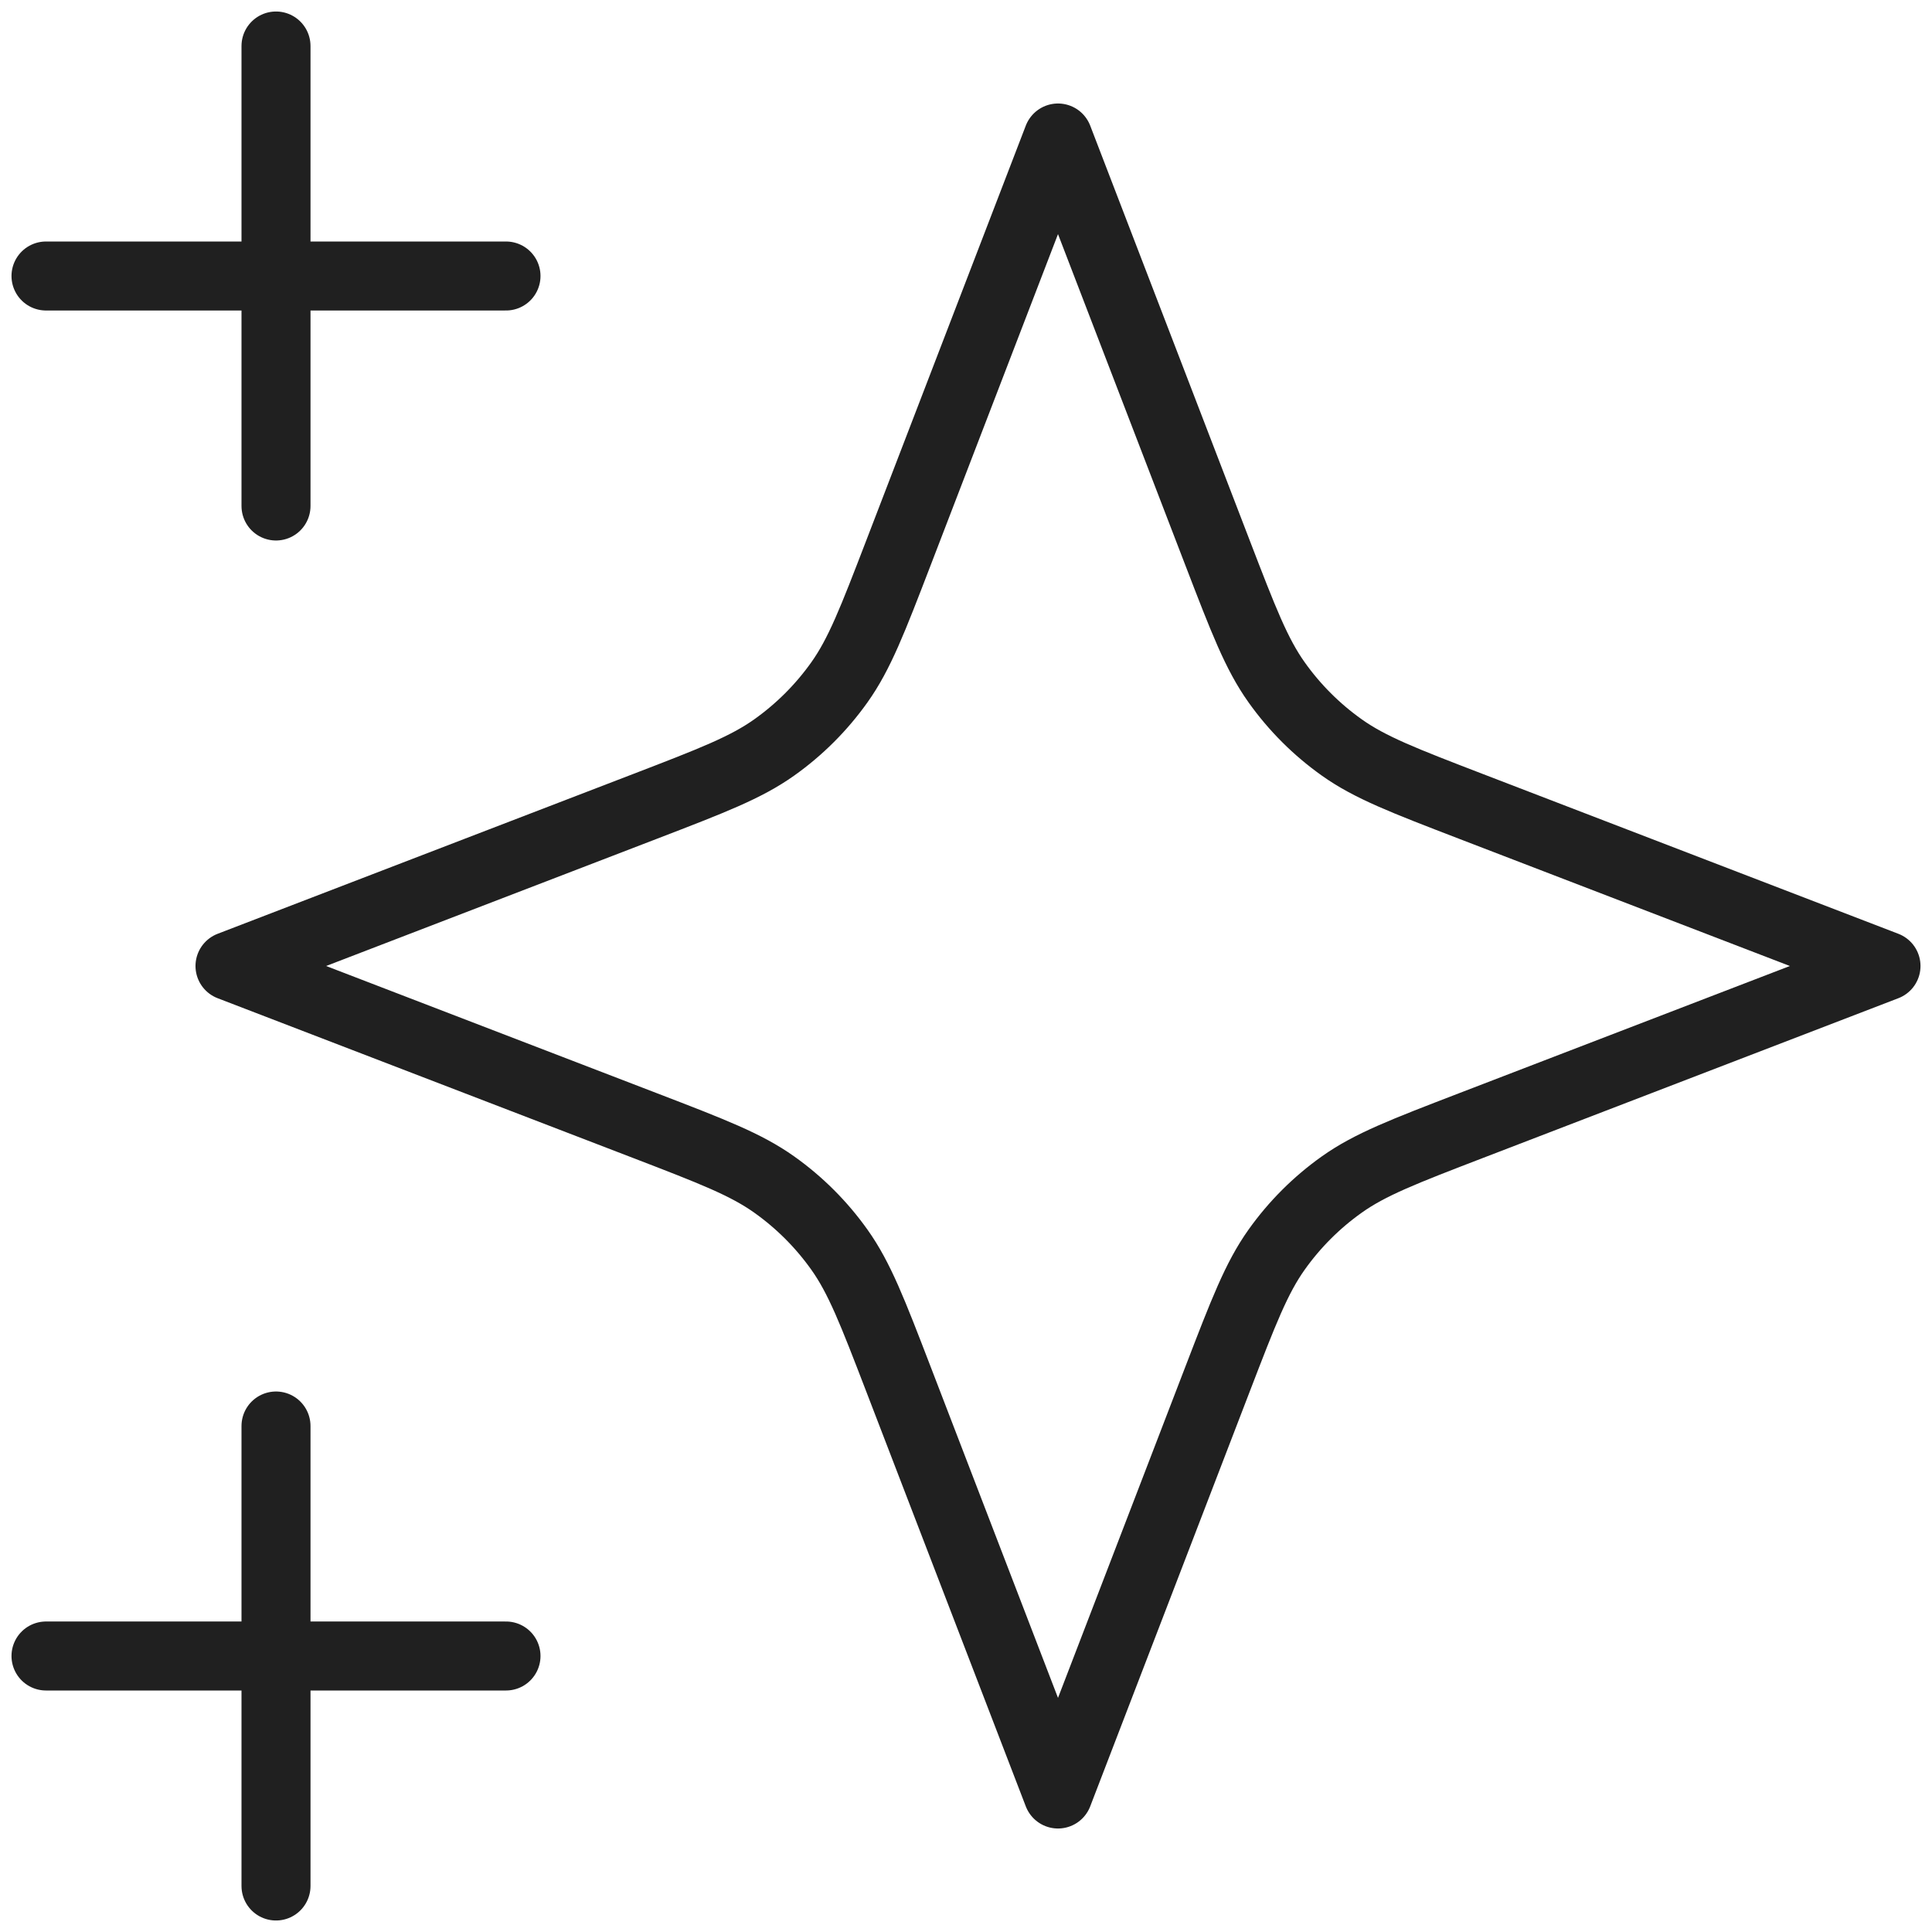
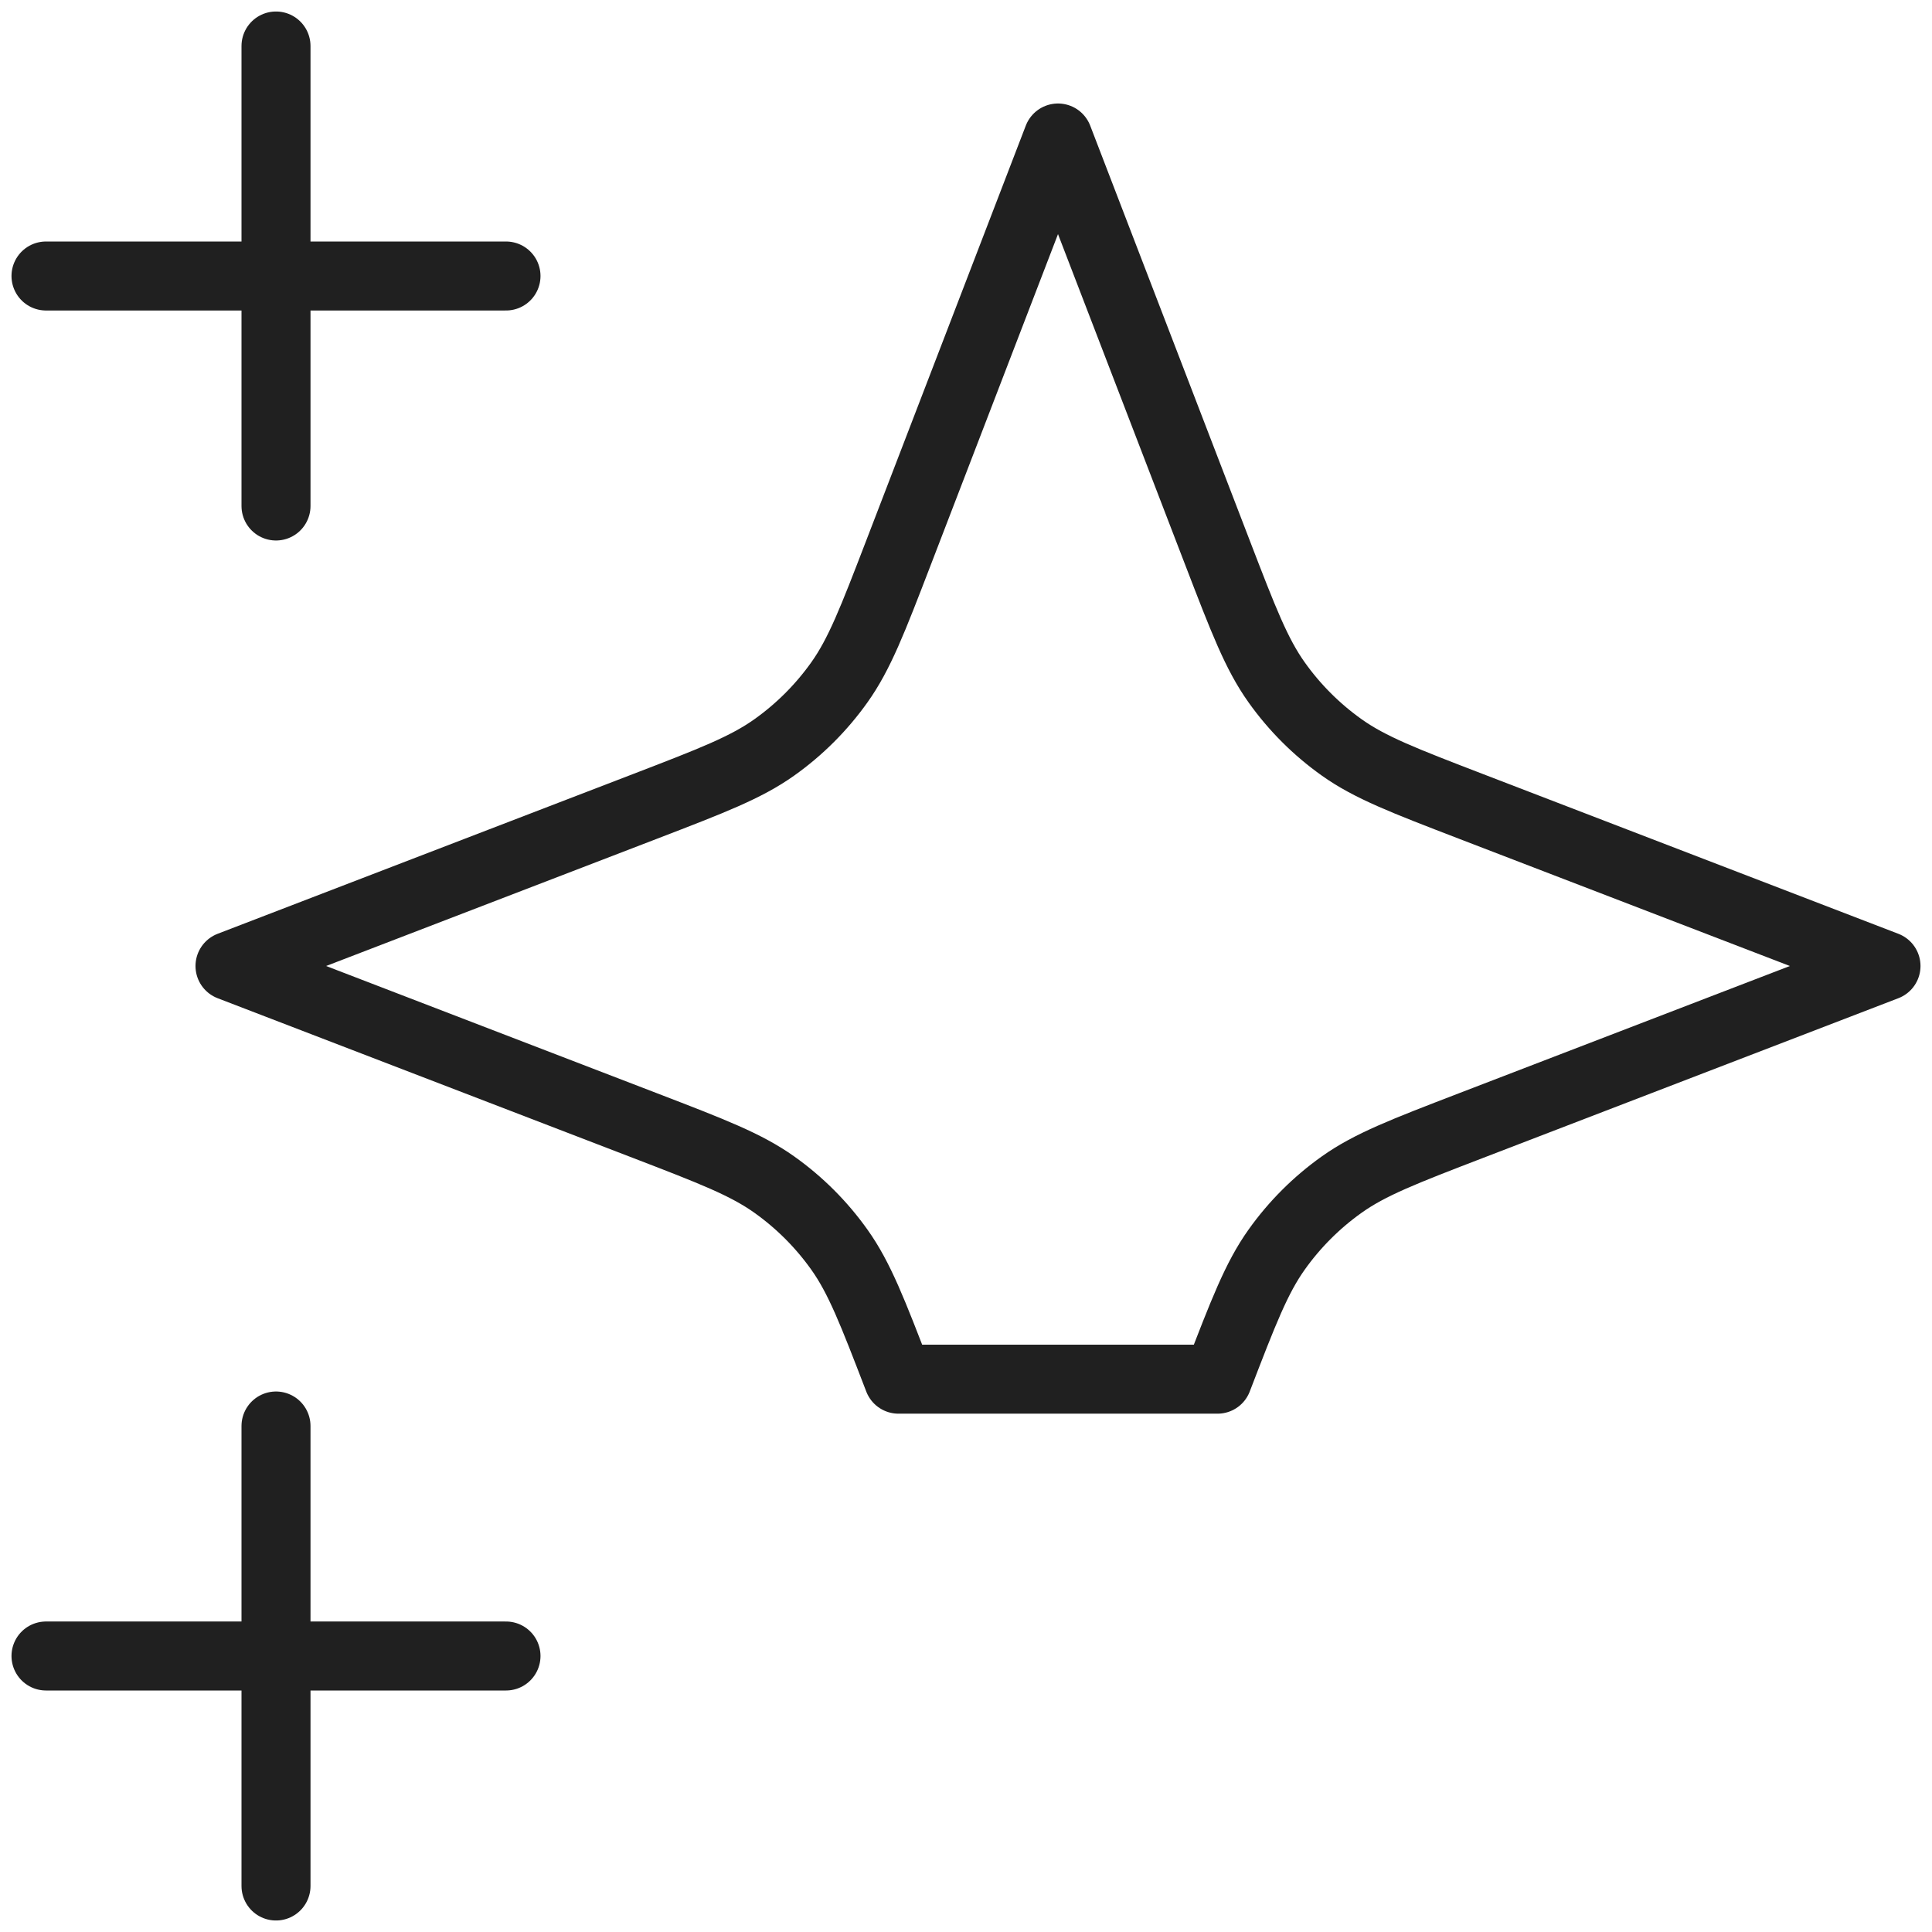
<svg xmlns="http://www.w3.org/2000/svg" width="42" height="42" viewBox="0 0 42 42" fill="none">
-   <path d="M6 41V31M6 11V1M1 6H11M1 36H11M23 3L19.532 12.018C18.968 13.484 18.686 14.217 18.247 14.834C17.858 15.381 17.381 15.858 16.834 16.247C16.217 16.686 15.484 16.968 14.018 17.532L5 21L14.018 24.468C15.484 25.032 16.217 25.314 16.834 25.753C17.381 26.142 17.858 26.619 18.247 27.166C18.686 27.783 18.968 28.516 19.532 29.982L23 39L26.468 29.982C27.032 28.516 27.314 27.783 27.753 27.166C28.142 26.619 28.619 26.142 29.166 25.753C29.783 25.314 30.516 25.032 31.982 24.468L41 21L31.982 17.532C30.516 16.968 29.783 16.686 29.166 16.247C28.619 15.858 28.142 15.381 27.753 14.834C27.314 14.217 27.032 13.484 26.468 12.018L23 3Z" stroke="#202020" stroke-width="1.5" stroke-linecap="round" stroke-linejoin="round" />
+   <path d="M6 41V31M6 11V1M1 6H11M1 36H11M23 3L19.532 12.018C18.968 13.484 18.686 14.217 18.247 14.834C17.858 15.381 17.381 15.858 16.834 16.247C16.217 16.686 15.484 16.968 14.018 17.532L5 21L14.018 24.468C15.484 25.032 16.217 25.314 16.834 25.753C17.381 26.142 17.858 26.619 18.247 27.166C18.686 27.783 18.968 28.516 19.532 29.982L26.468 29.982C27.032 28.516 27.314 27.783 27.753 27.166C28.142 26.619 28.619 26.142 29.166 25.753C29.783 25.314 30.516 25.032 31.982 24.468L41 21L31.982 17.532C30.516 16.968 29.783 16.686 29.166 16.247C28.619 15.858 28.142 15.381 27.753 14.834C27.314 14.217 27.032 13.484 26.468 12.018L23 3Z" stroke="#202020" stroke-width="1.5" stroke-linecap="round" stroke-linejoin="round" />
</svg>